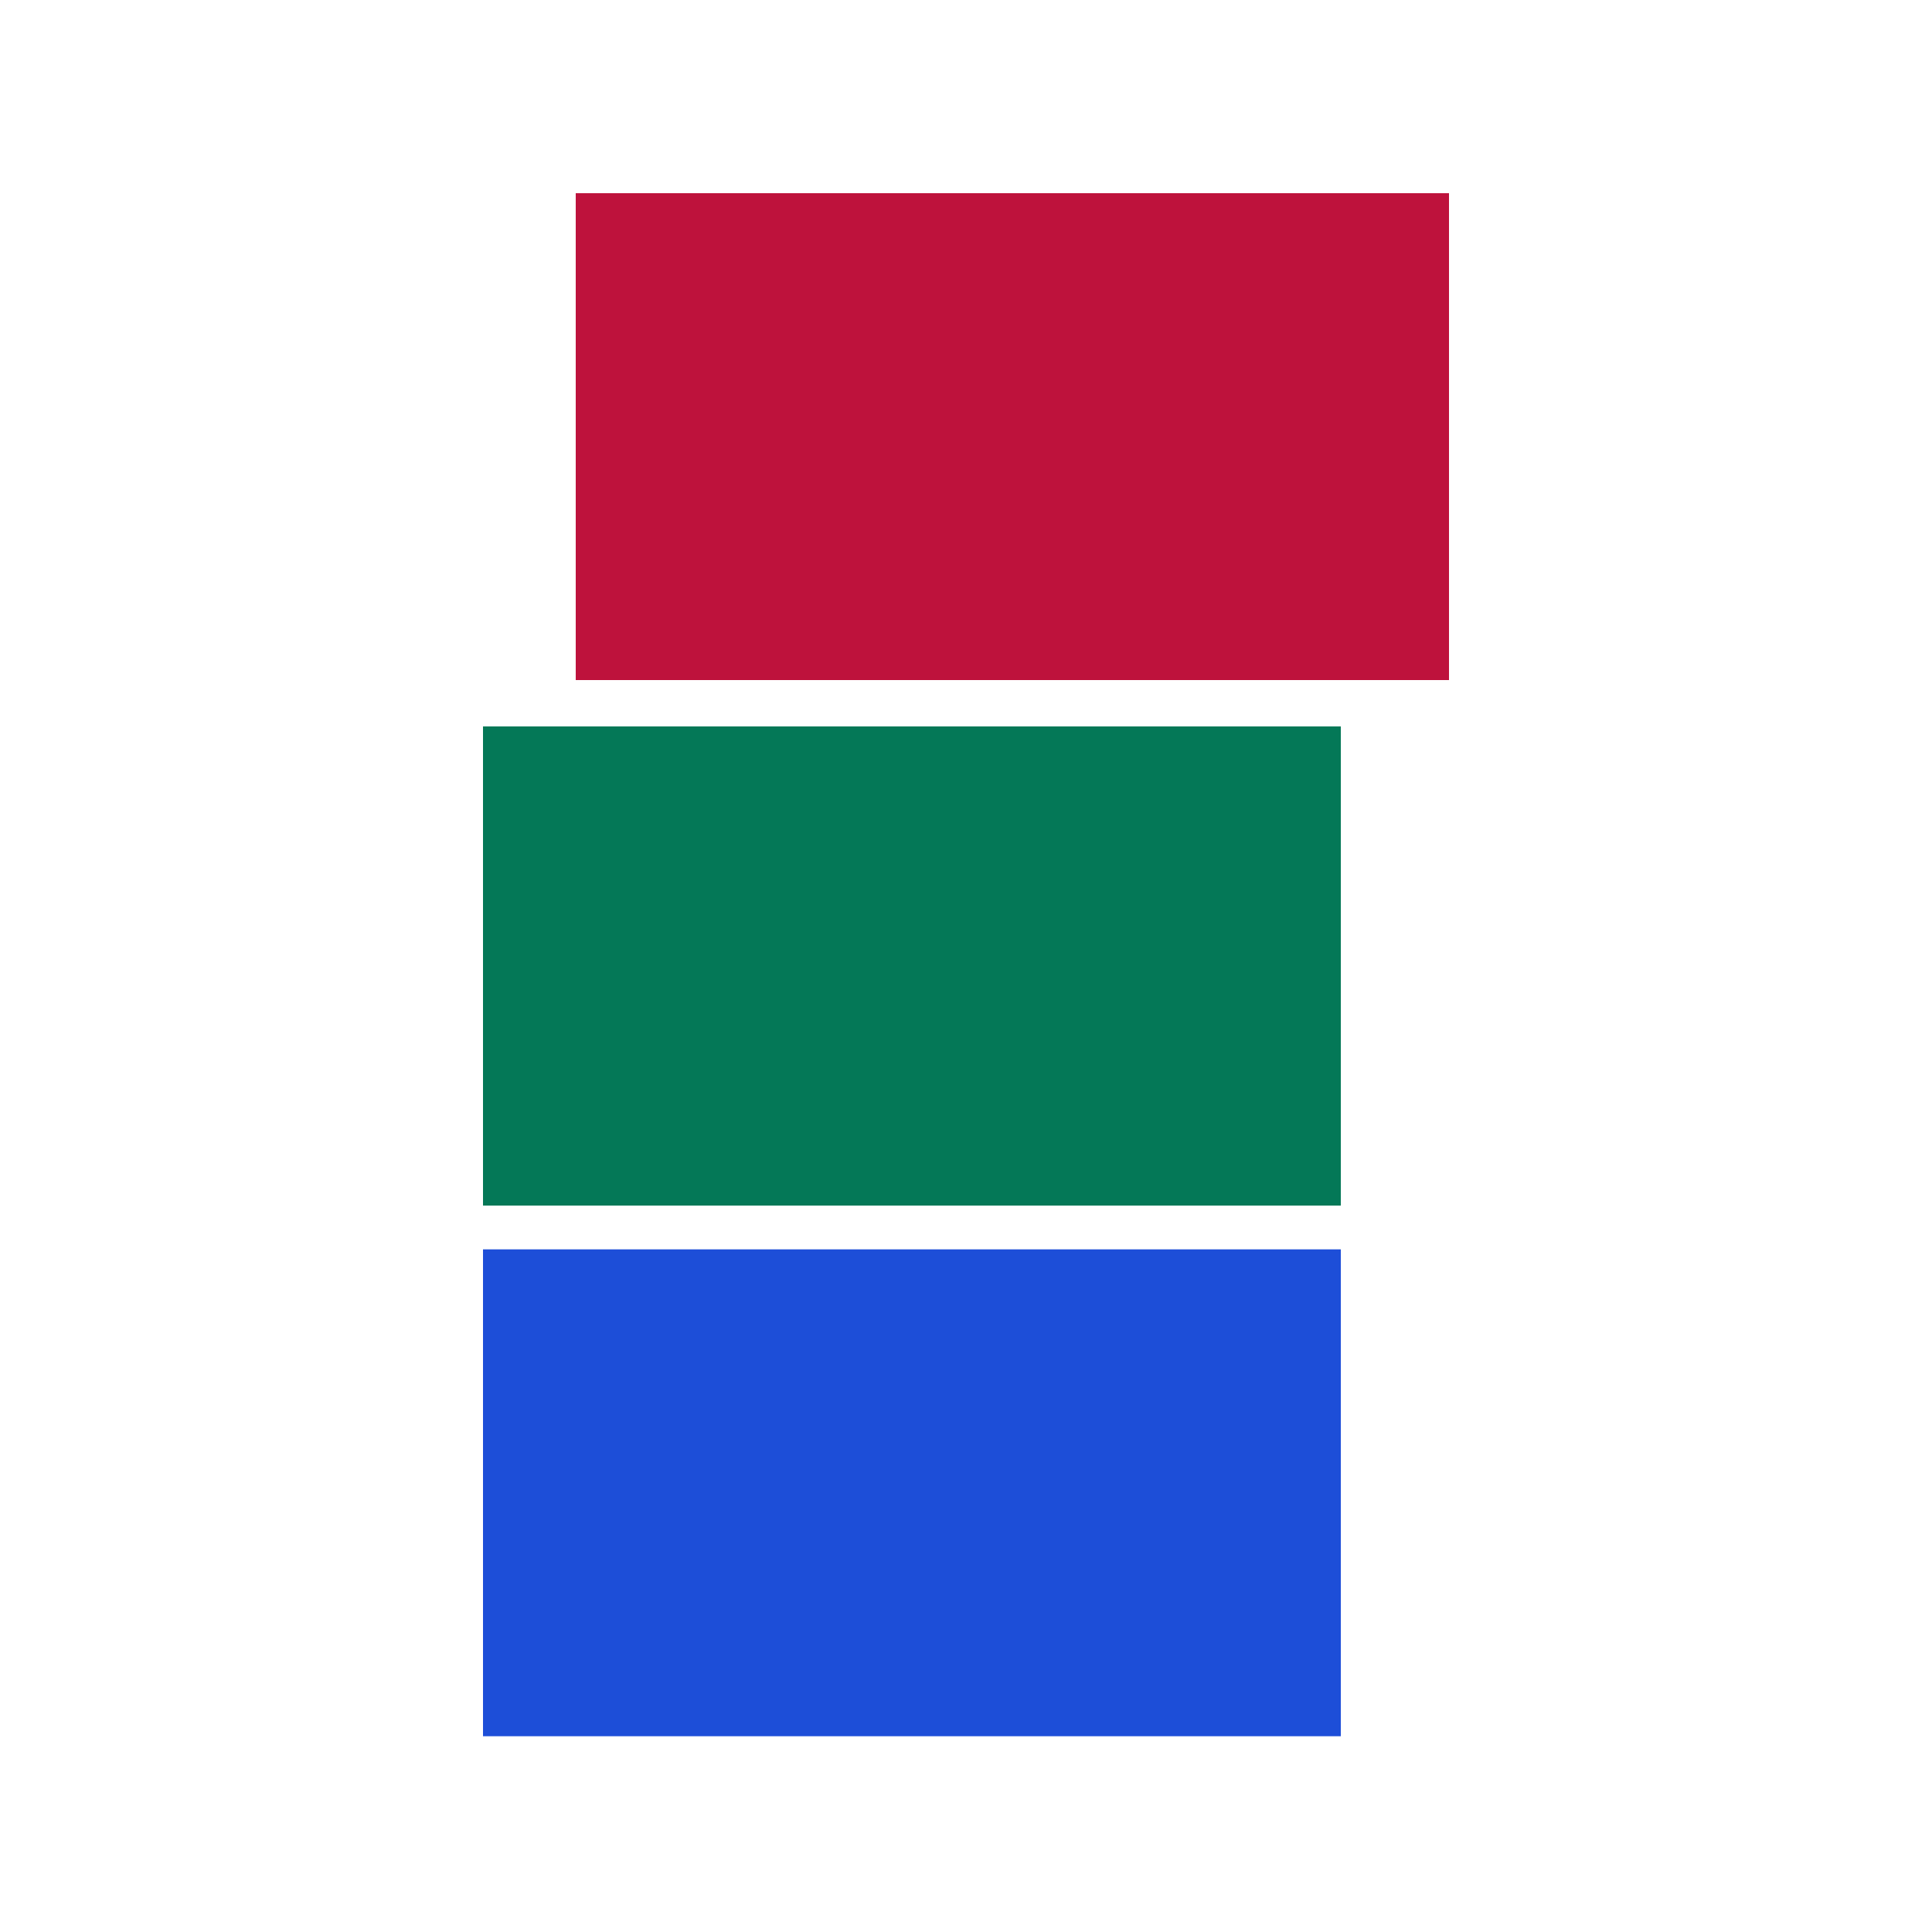
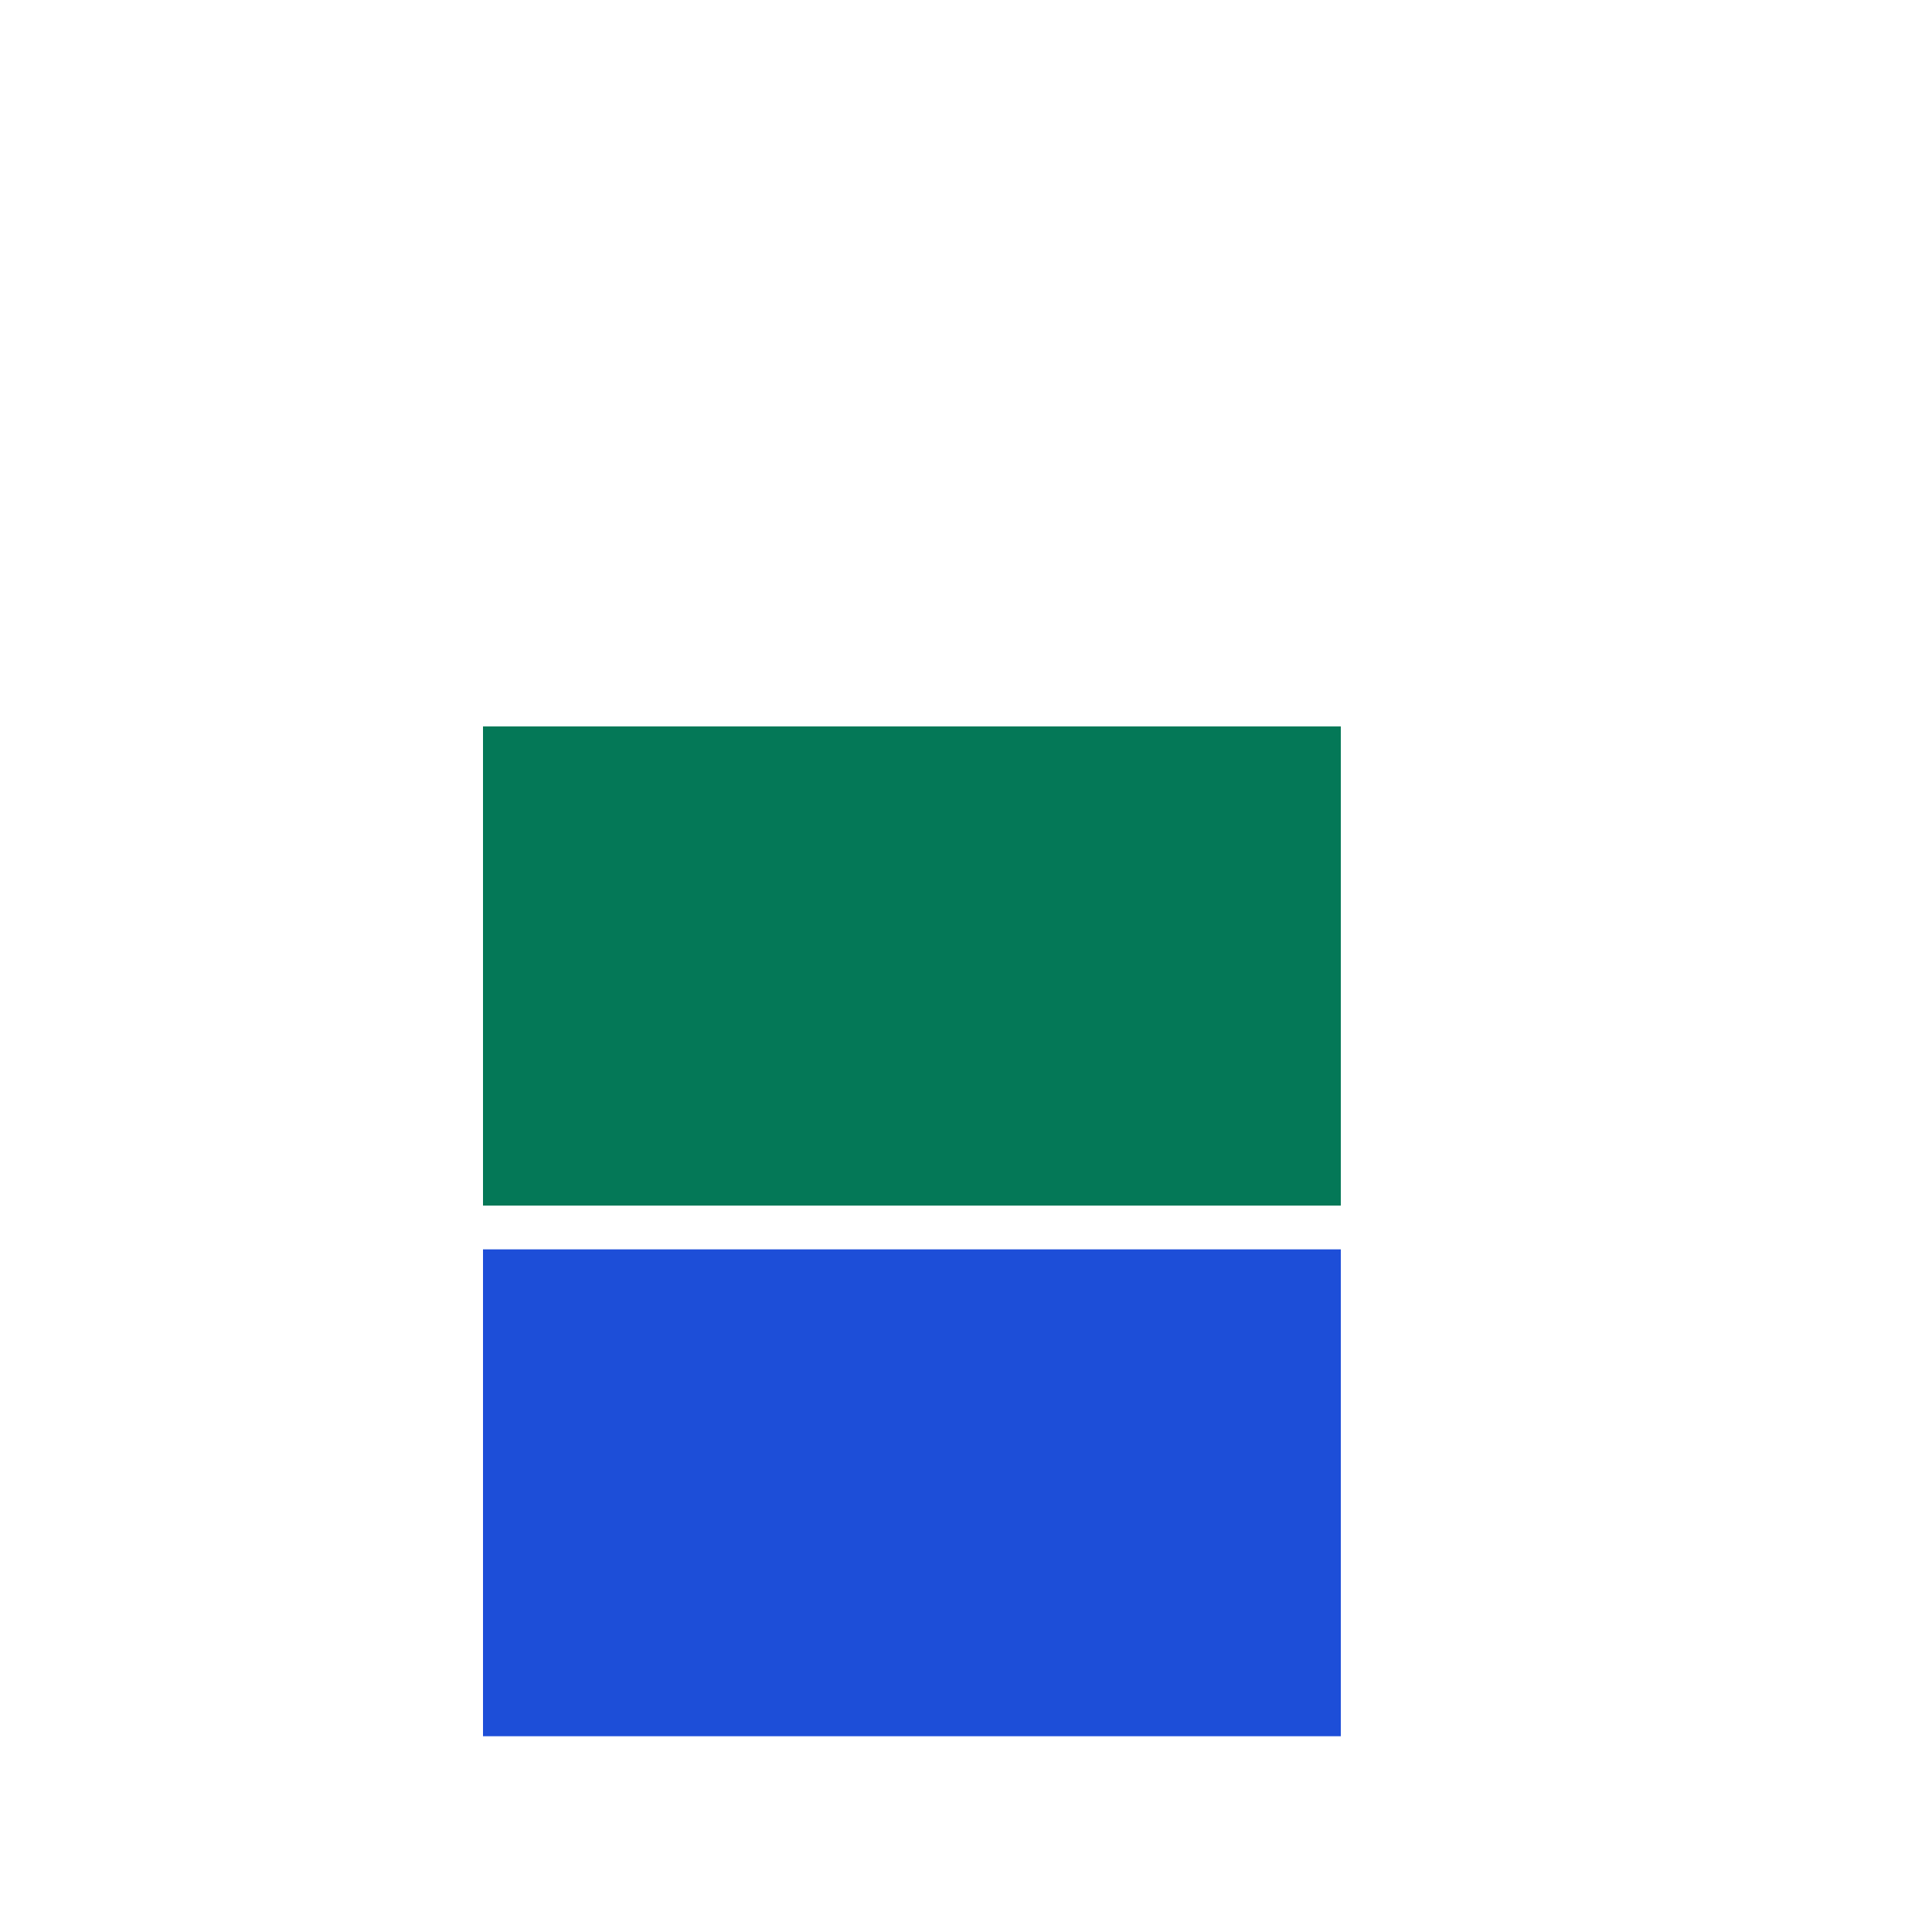
<svg xmlns="http://www.w3.org/2000/svg" width="120" height="120" viewBox="0 0 120 120" fill="none">
  <rect x="30" y="77.6" width="53.28" height="30.24" fill="#1D4ED8" />
  <rect x="30" y="45.12" width="53.28" height="29.76" fill="#047857" />
-   <rect x="35.76" y="12" width="54.24" height="30.24" fill="#BE123C" />
</svg>